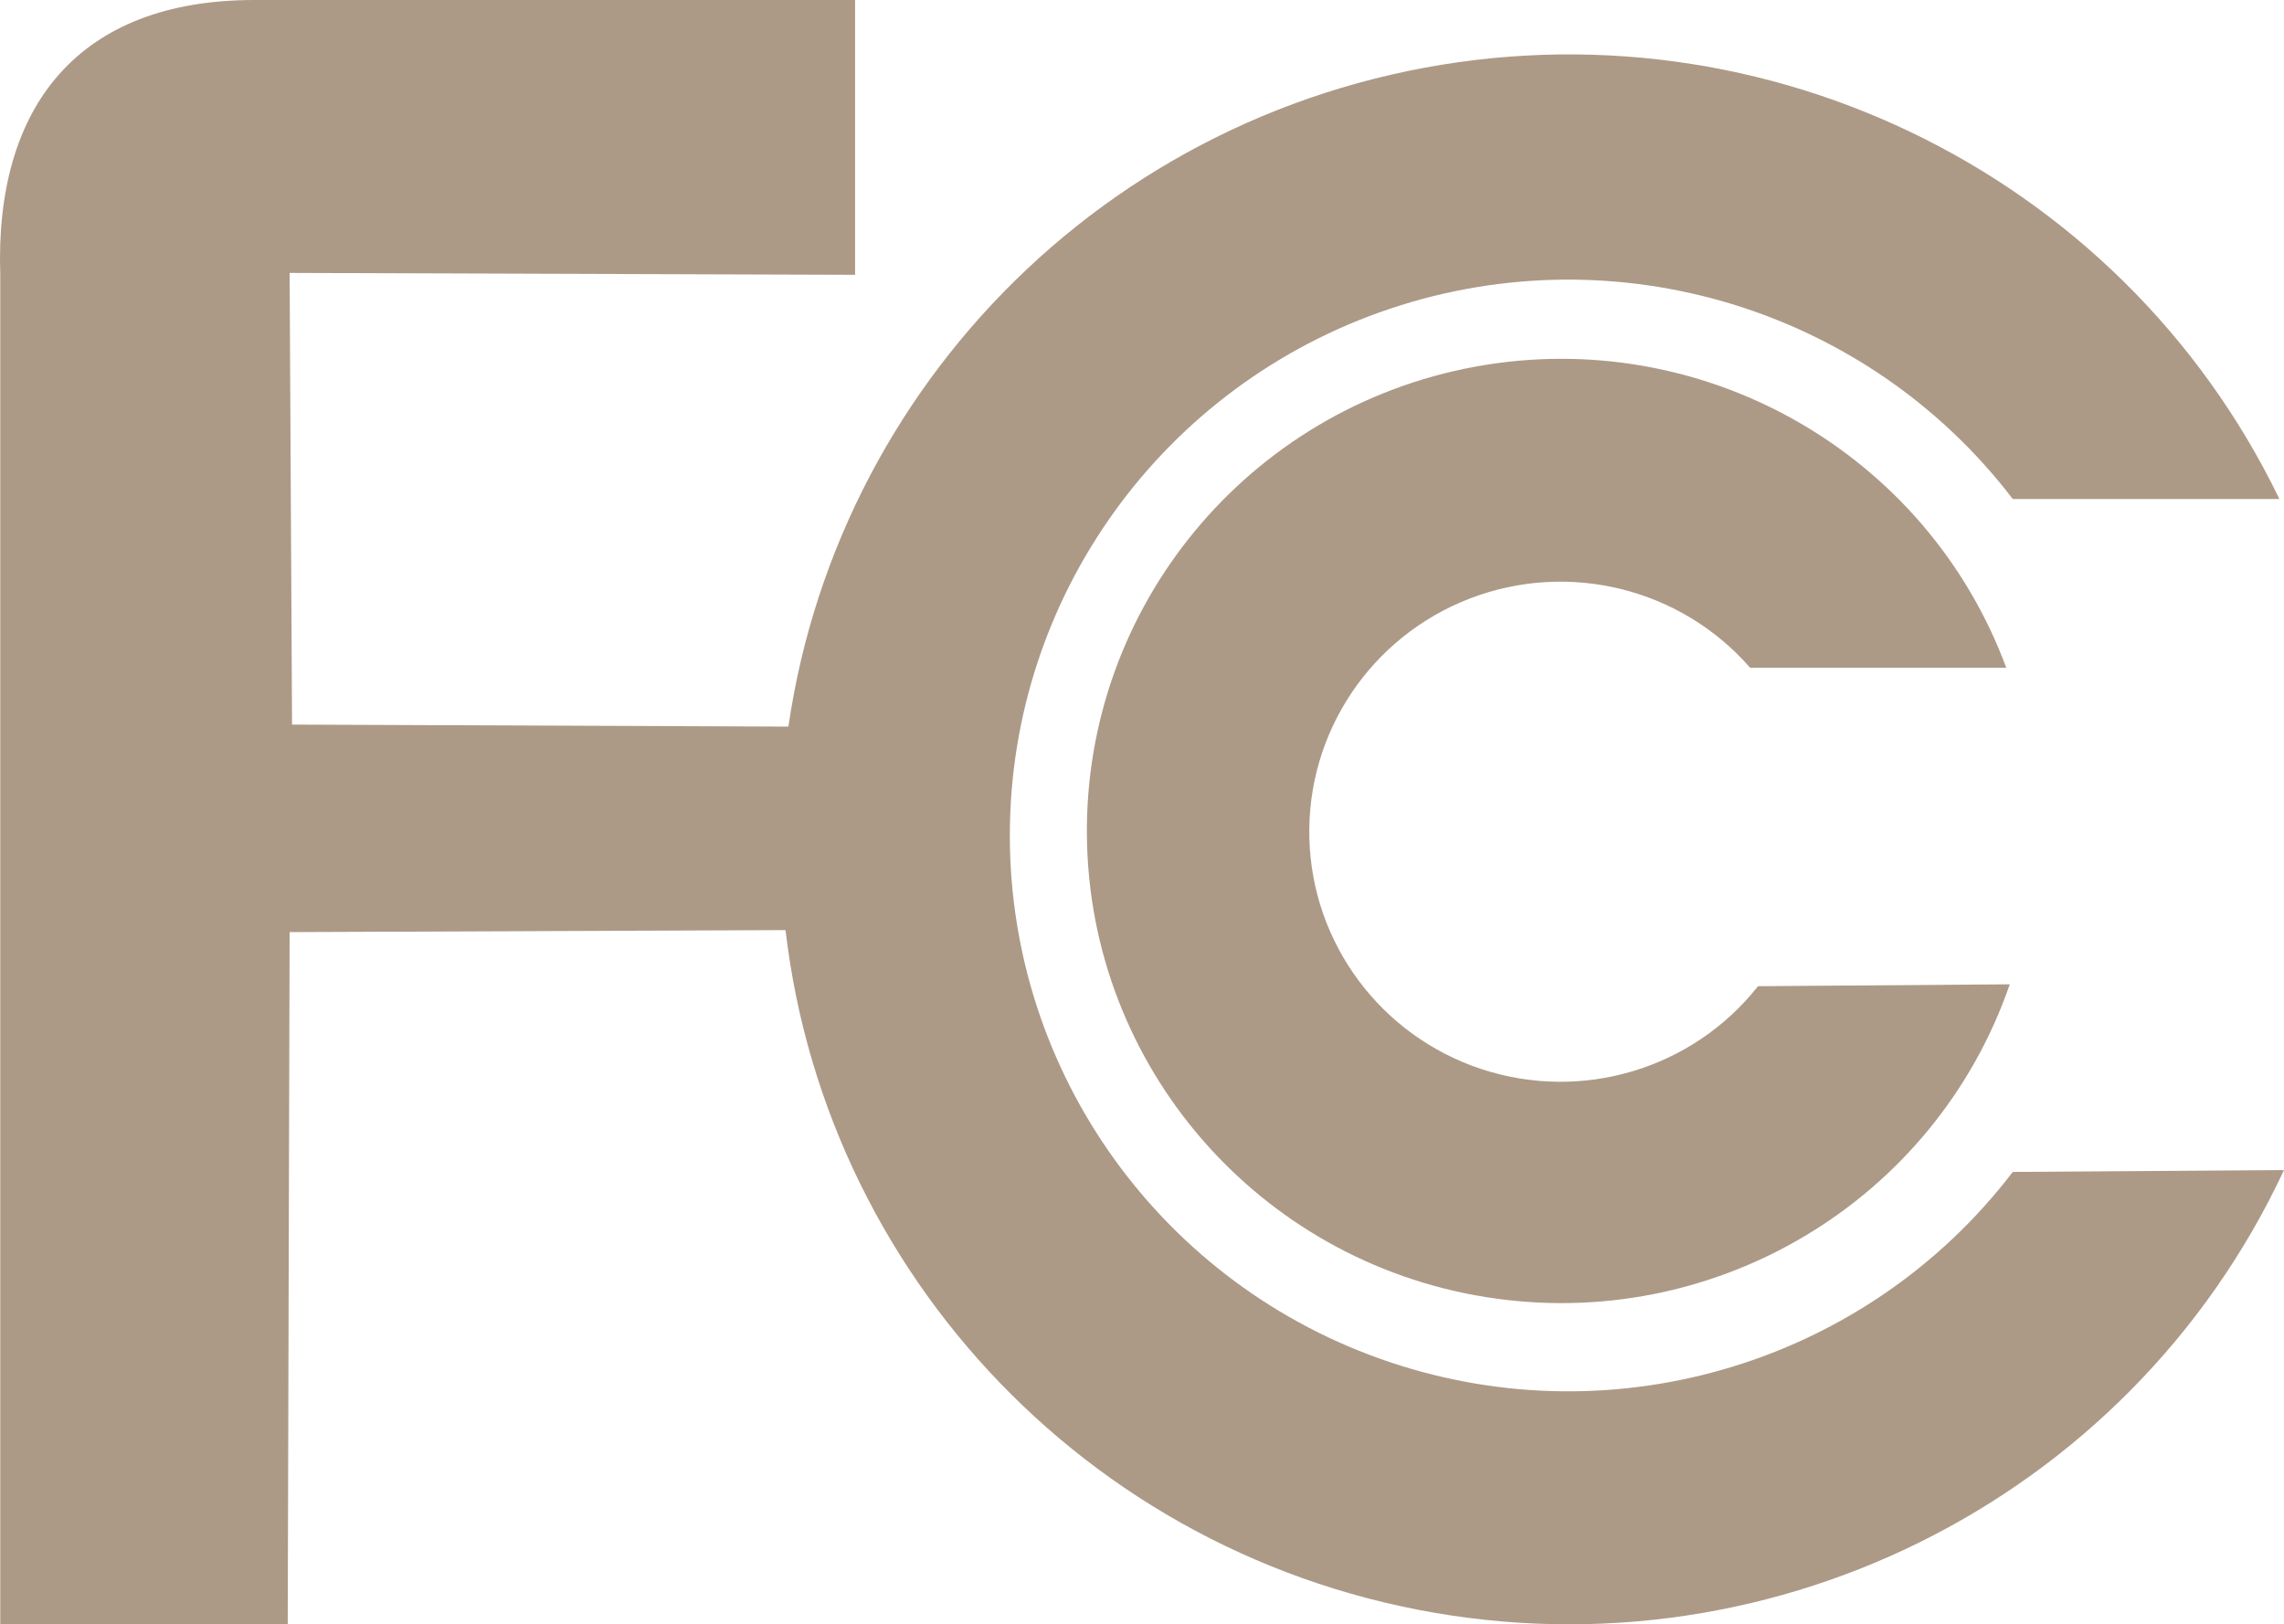
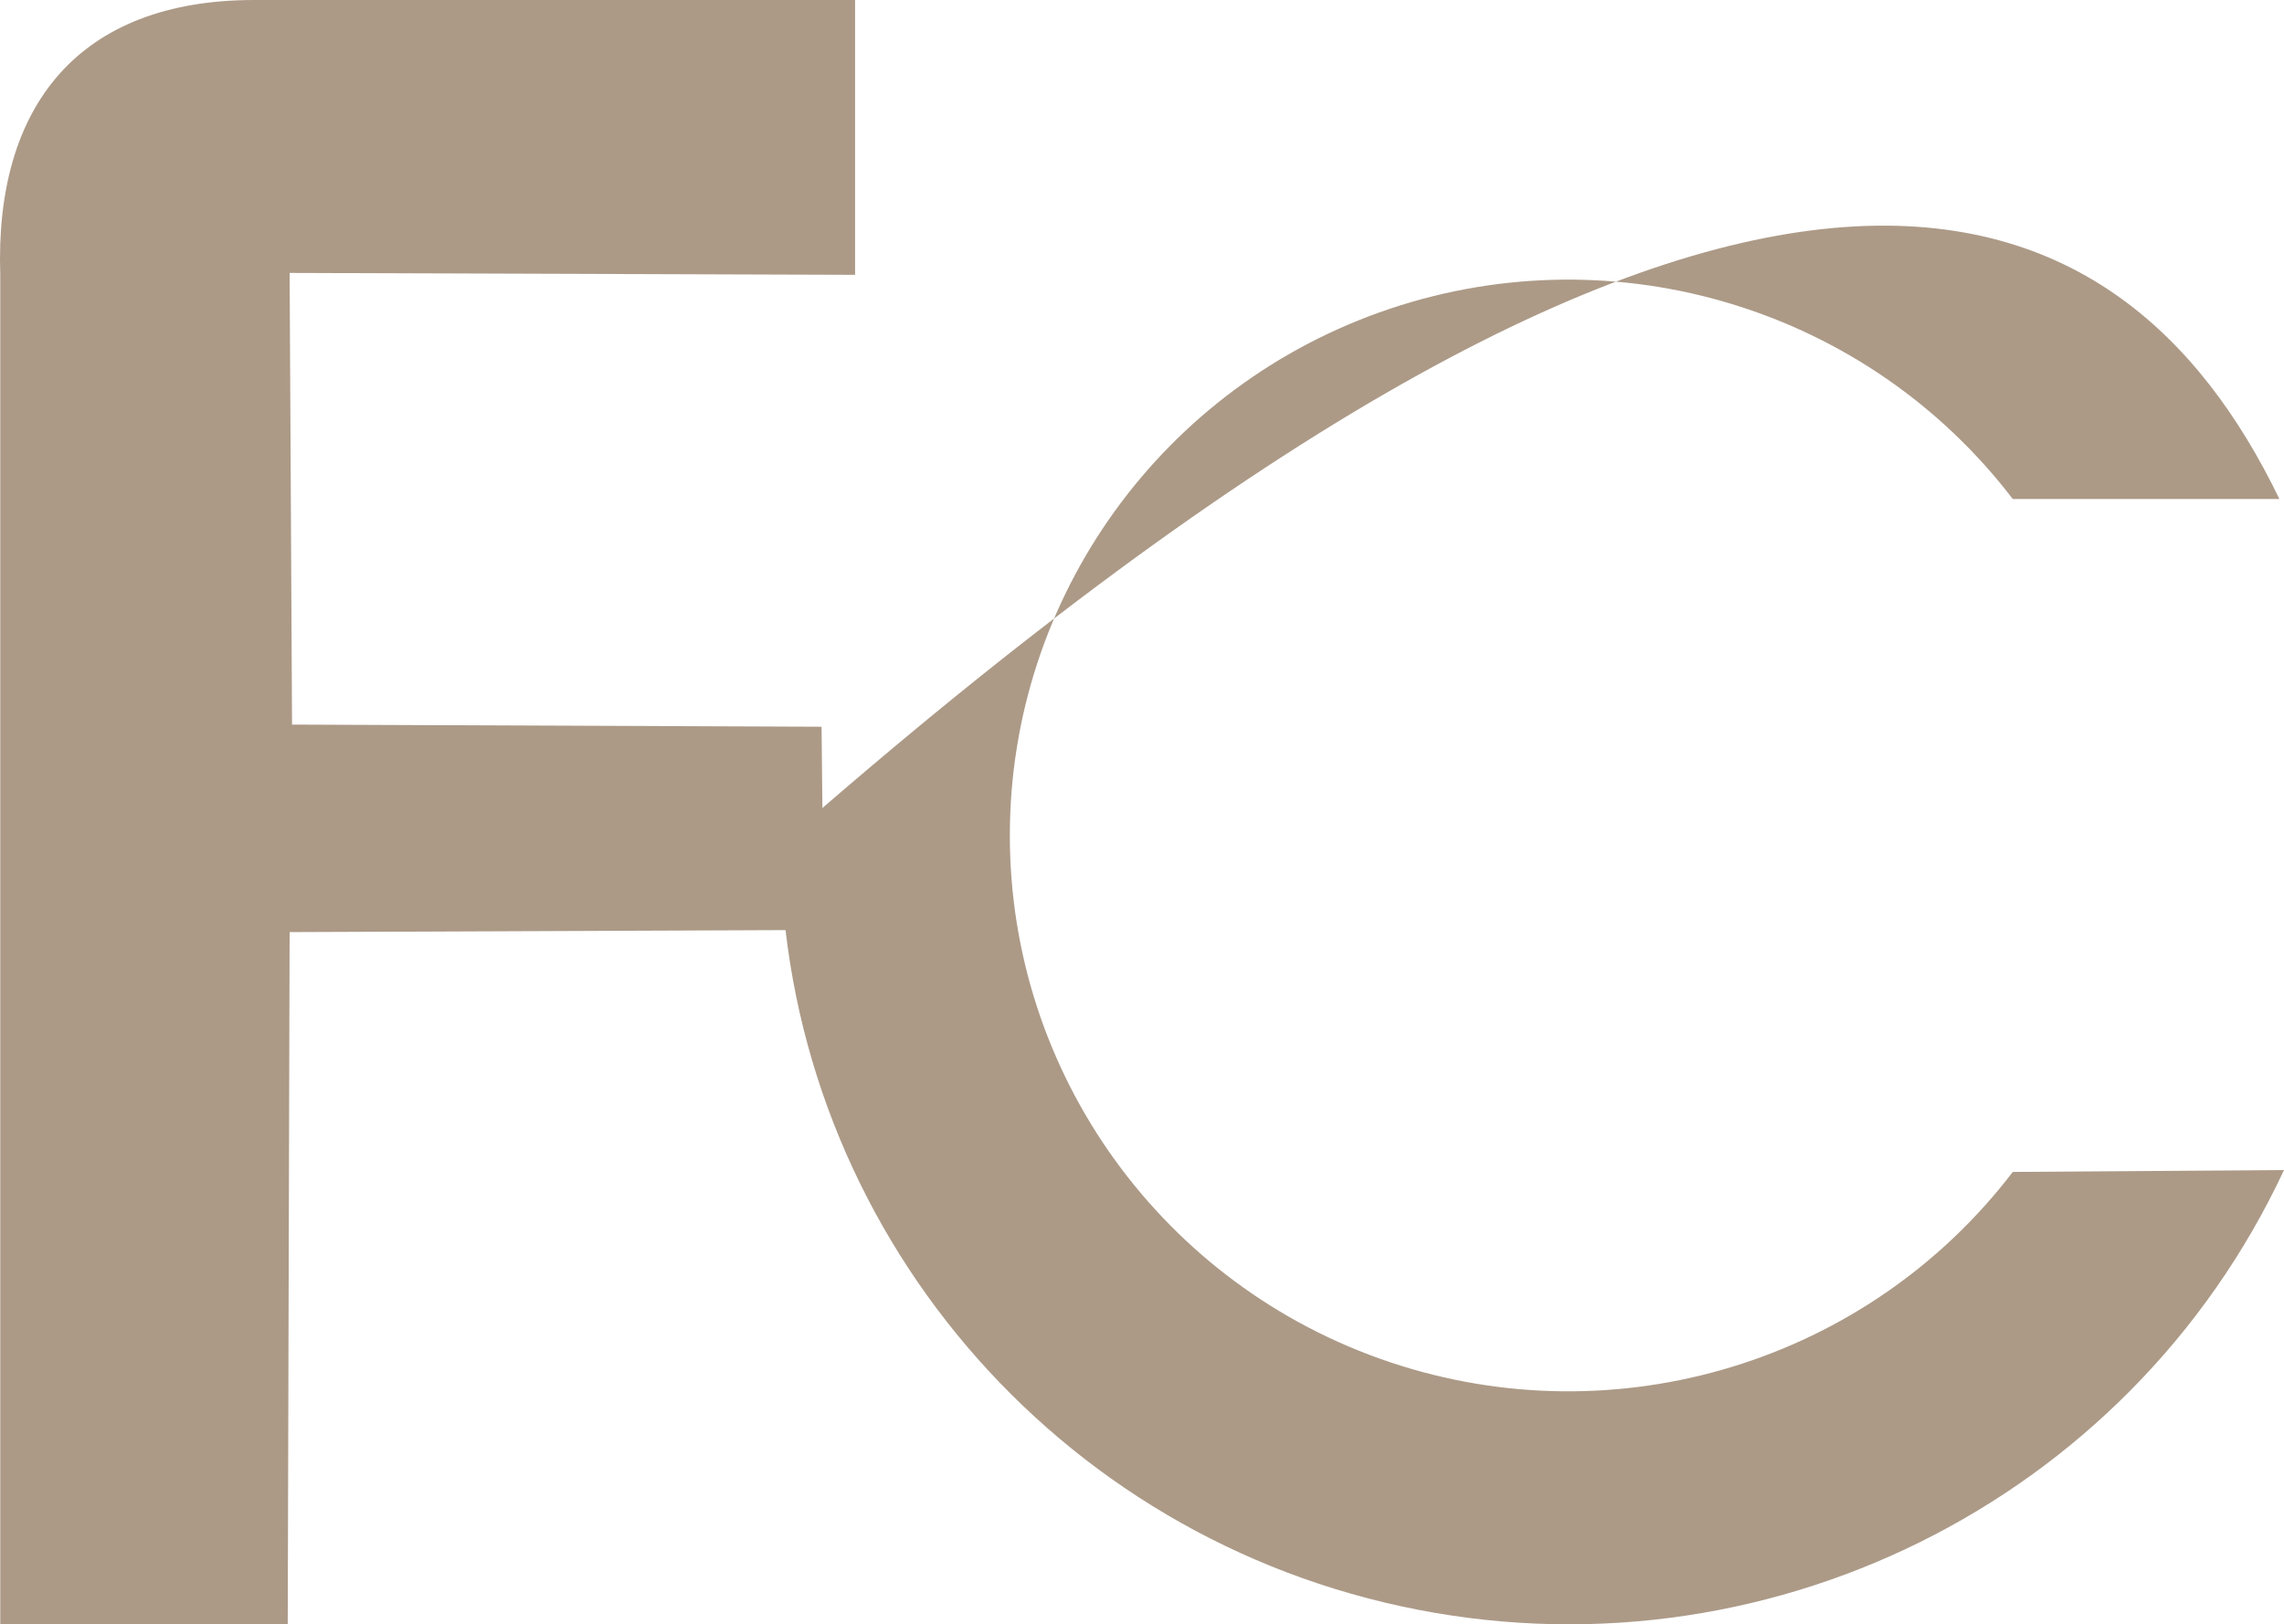
<svg xmlns="http://www.w3.org/2000/svg" width="97px" height="69px" viewBox="0 0 97 69" version="1.1">
  <title>test_pic_fc@2x</title>
  <g id="页面-1" stroke="none" stroke-width="1" fill="none" fill-rule="evenodd">
    <g id="第三方检测汇总" transform="translate(-245, -116)" fill="#AC9A87" fill-rule="nonzero">
      <g id="test_pic_fc" transform="translate(245, 116)">
        <path d="M36.315,11.674 L36.315,0 L10.796,0 C3.353,0 -0.23,4.493 0.011,11.674 L0.011,68.991 L12.22,68.991 L12.3,39.595 L34.982,39.504 L34.891,30.871 L12.403,30.78 L12.3,11.594 L36.315,11.674 Z" id="路径" />
-         <path d="M74.662,41.893 C71.882,45.416 67.18,46.824 62.909,45.411 C58.638,43.999 55.717,40.07 55.607,35.591 C55.496,31.112 58.221,27.046 62.417,25.427 C66.613,23.808 71.379,24.984 74.329,28.367 L85.205,28.367 C81.817,19.209 72.298,13.809 62.657,15.575 C53.015,17.342 46.051,25.762 46.16,35.521 C46.268,45.28 53.417,53.544 63.096,55.098 C72.774,56.652 82.17,51.044 85.354,41.813 L74.662,41.893 Z" id="路径" />
-         <path d="M97,49.703 C90.399,63.85 74.826,71.549 59.515,68.236 C44.203,64.923 33.246,51.482 33.139,35.883 C33.032,20.284 43.804,6.696 59.069,3.175 C74.334,-0.346 90.01,7.142 96.805,21.198 L85.481,21.198 C79.319,13.132 68.675,9.88 59.029,13.116 C49.383,16.353 42.887,25.357 42.887,35.49 C42.887,45.624 49.383,54.628 59.029,57.864 C68.675,61.101 79.319,57.849 85.481,49.783 L97,49.703 Z" id="路径" />
+         <path d="M97,49.703 C90.399,63.85 74.826,71.549 59.515,68.236 C44.203,64.923 33.246,51.482 33.139,35.883 C74.334,-0.346 90.01,7.142 96.805,21.198 L85.481,21.198 C79.319,13.132 68.675,9.88 59.029,13.116 C49.383,16.353 42.887,25.357 42.887,35.49 C42.887,45.624 49.383,54.628 59.029,57.864 C68.675,61.101 79.319,57.849 85.481,49.783 L97,49.703 Z" id="路径" />
      </g>
    </g>
  </g>
</svg>